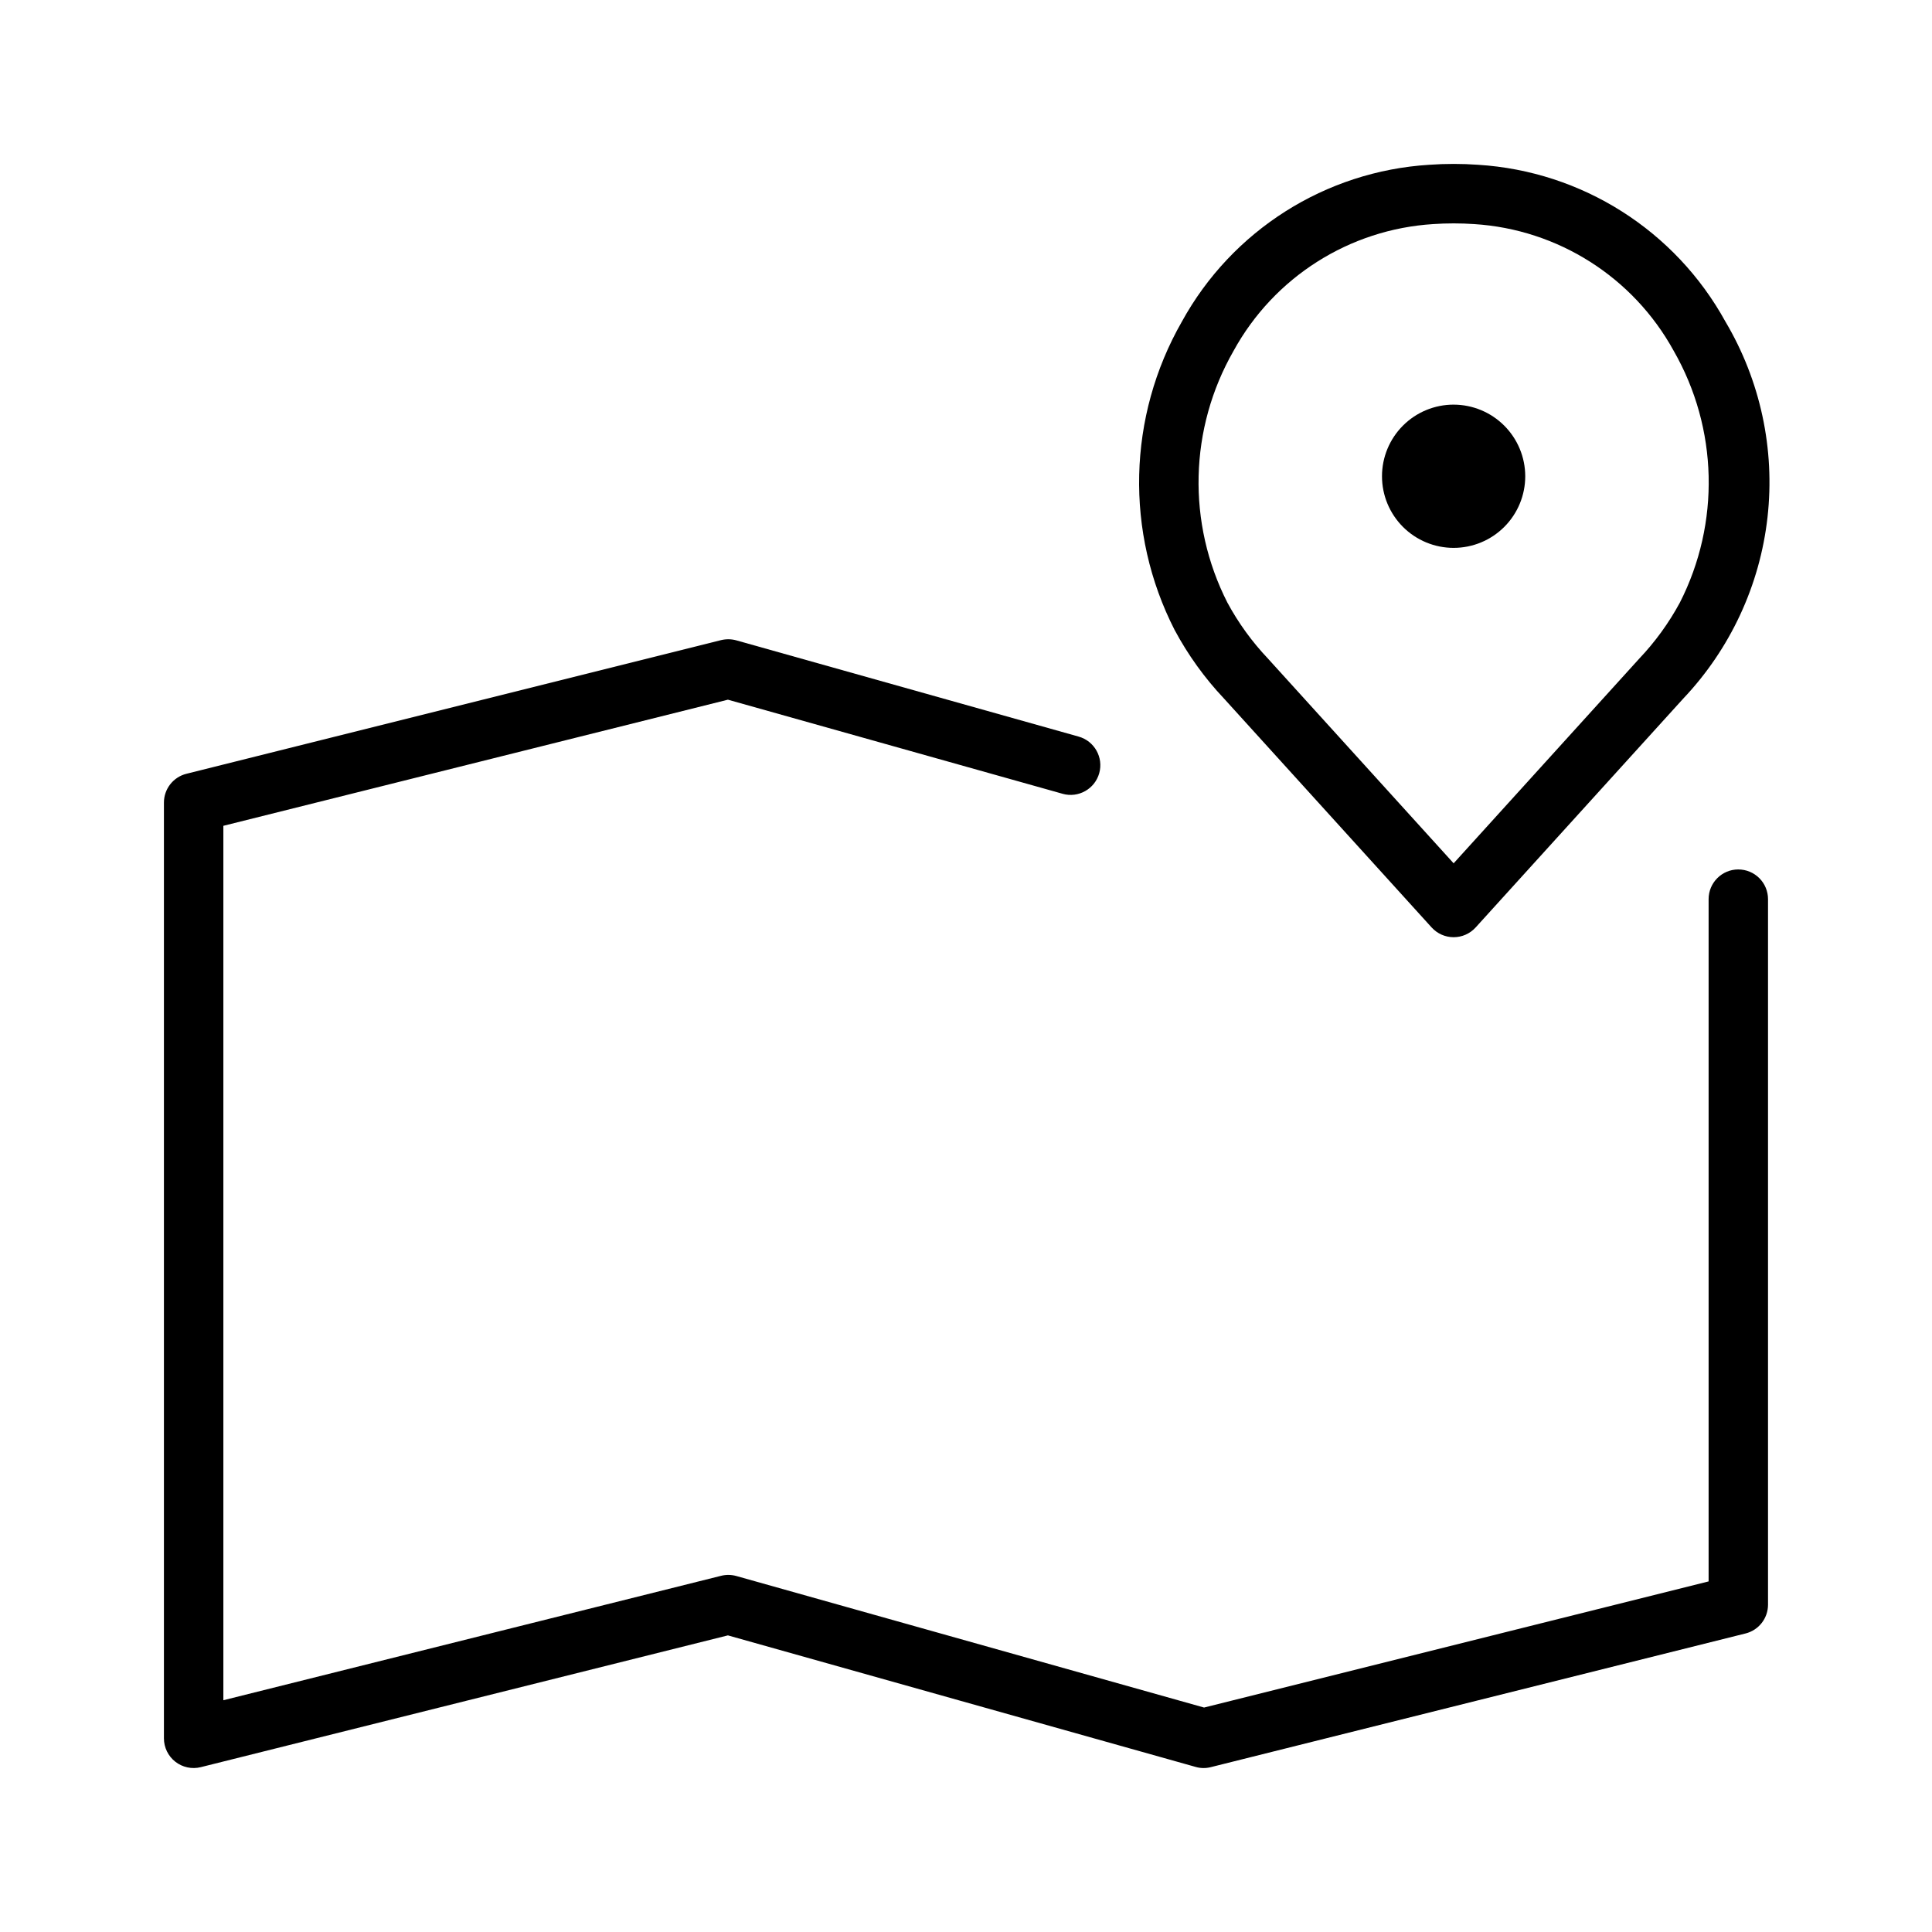
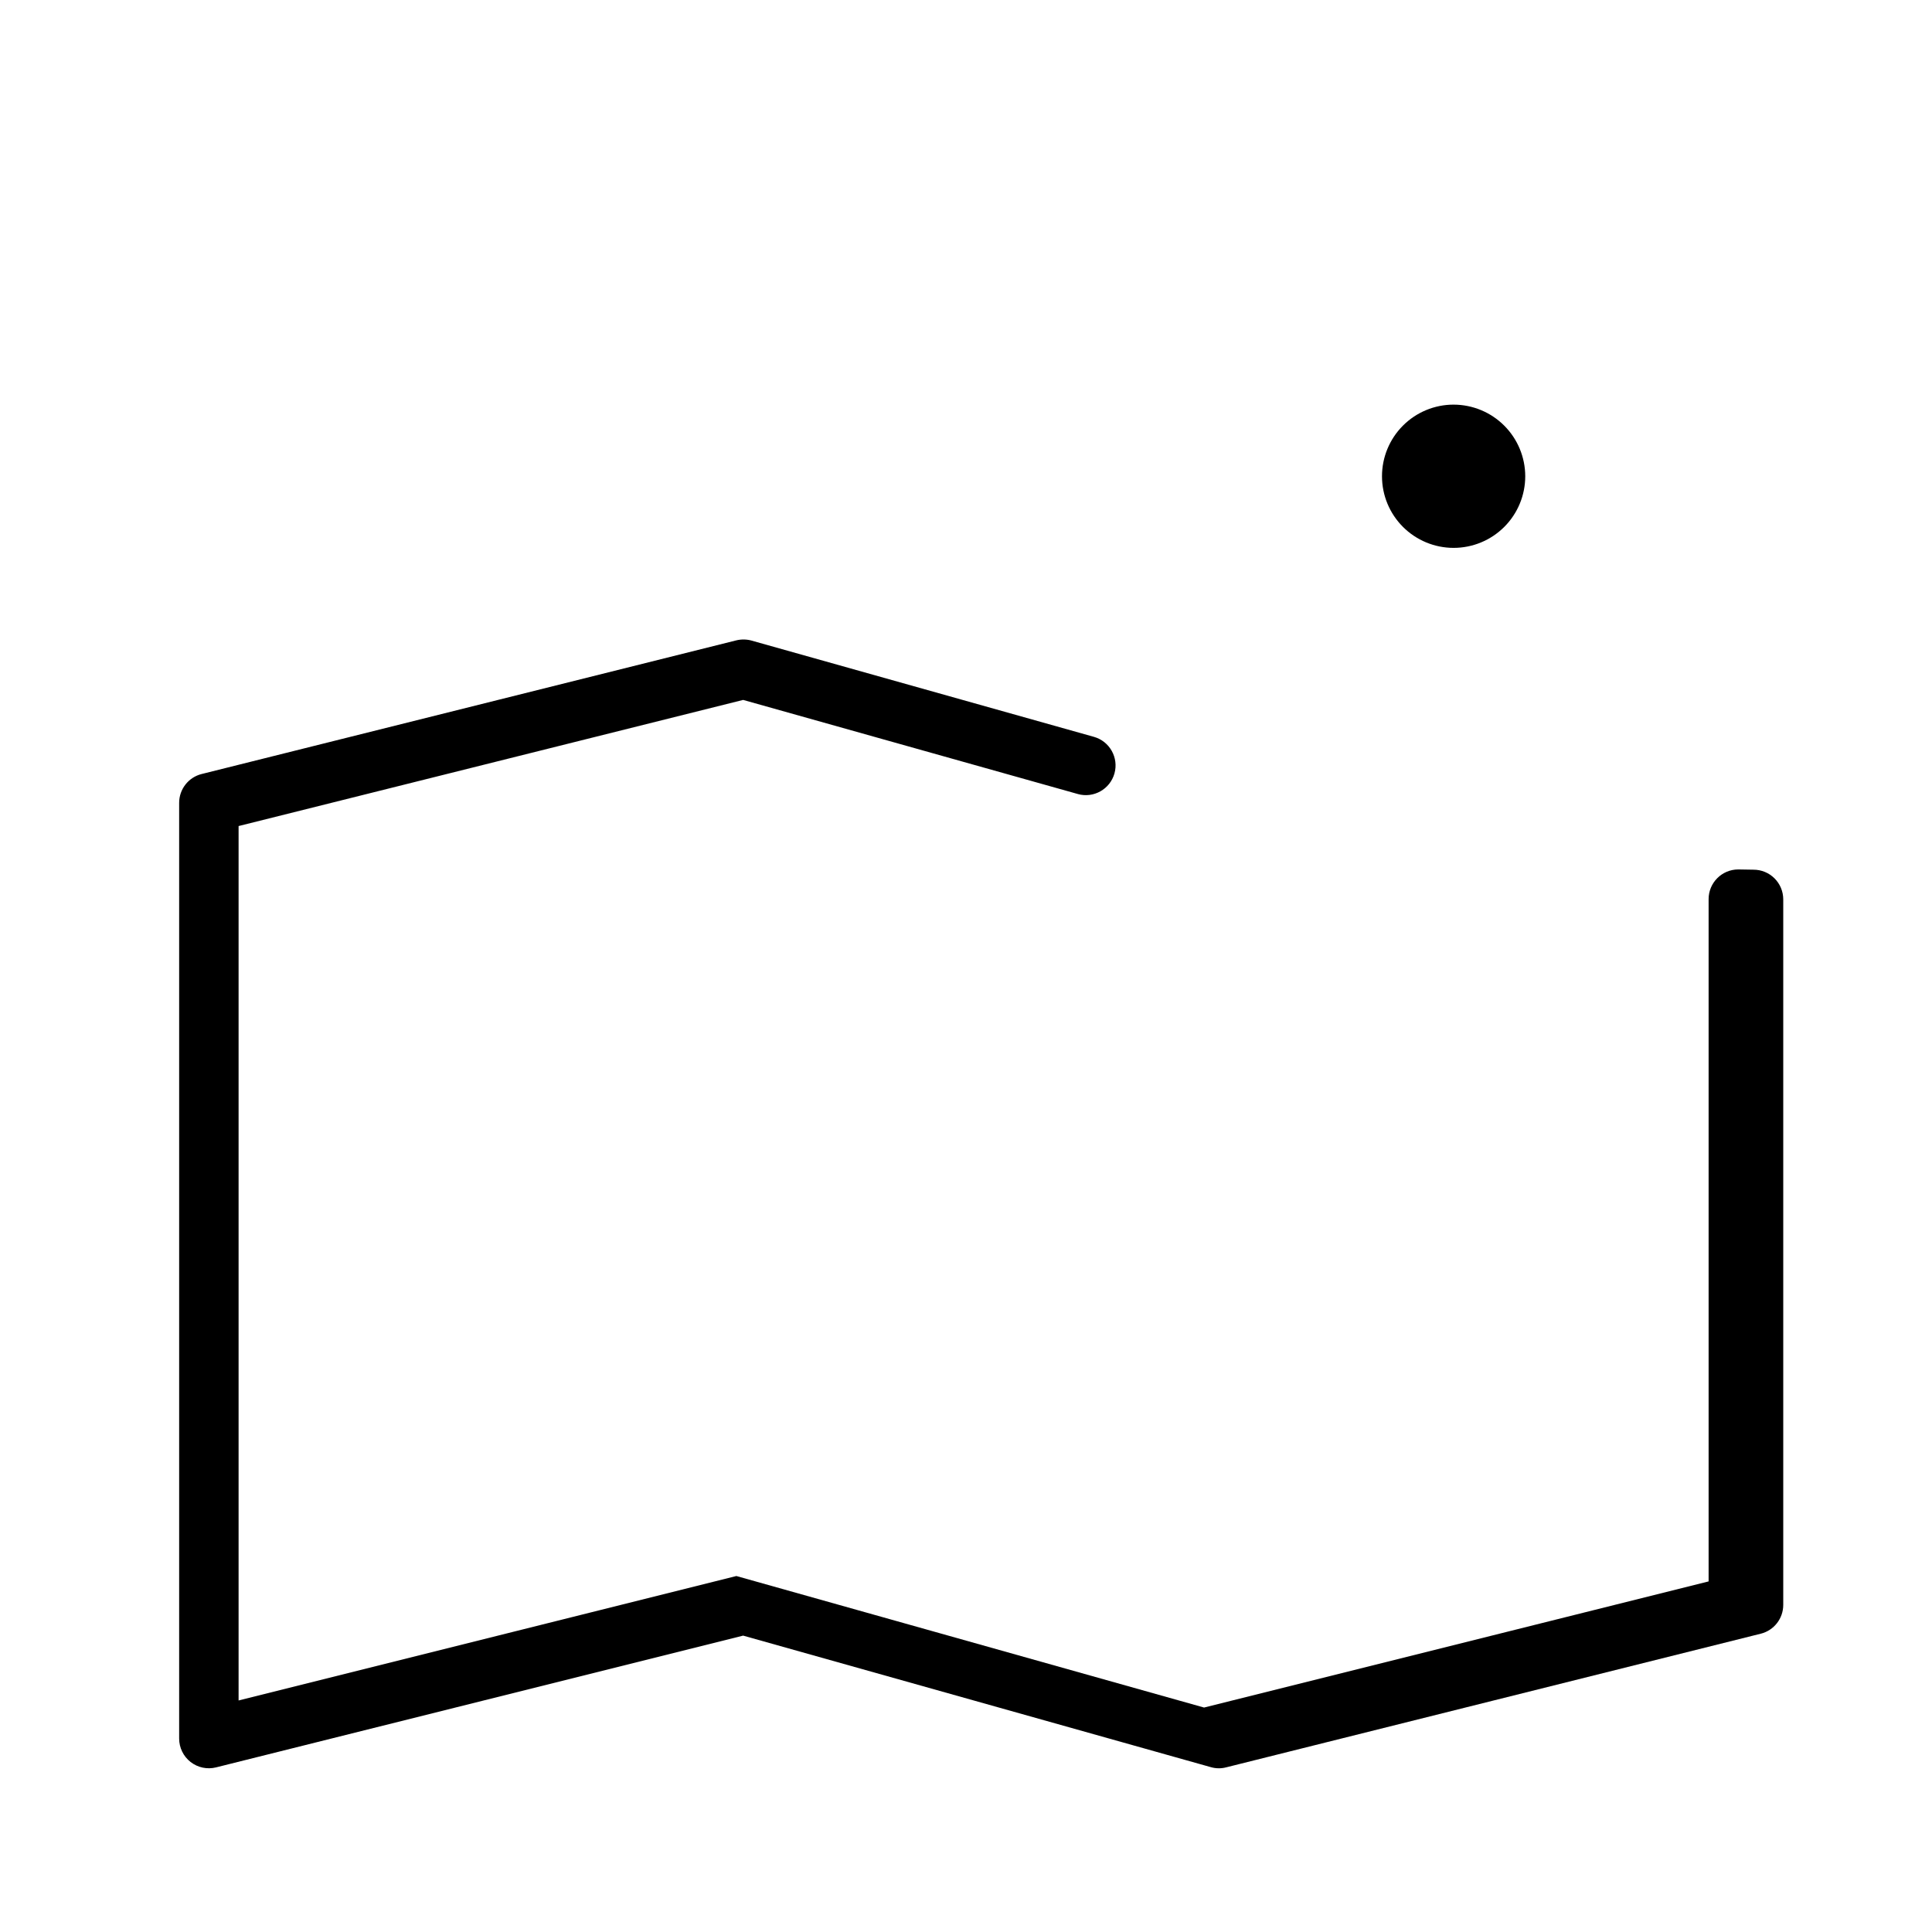
<svg xmlns="http://www.w3.org/2000/svg" fill="#000000" width="800px" height="800px" version="1.1" viewBox="144 144 512 512">
  <g>
-     <path d="m604.67 374.41c-4.348 0-7.871 3.523-7.871 7.871v180.81l-133.71 33.426-123.94-34.855c-1.316-0.367-2.707-0.391-4.035-0.062l-131.92 32.98v-231.73l133.71-33.426 88.699 24.938-0.004 0.004c4.188 1.172 8.531-1.27 9.707-5.457 1.172-4.184-1.27-8.531-5.457-9.703l-90.711-25.504v-0.004c-1.32-0.359-2.707-0.379-4.035-0.062l-141.7 35.426h-0.004c-3.504 0.879-5.957 4.027-5.957 7.641v247.97c0 2.422 1.113 4.715 3.023 6.207 1.914 1.492 4.402 2.023 6.758 1.434l139.68-34.918 123.94 34.855h-0.004c1.316 0.383 2.711 0.402 4.039 0.062l141.7-35.426v0.004c3.508-0.879 5.969-4.027 5.965-7.644v-186.96c0-2.086-0.828-4.09-2.305-5.566-1.477-1.477-3.481-2.305-5.566-2.305z" />
-     <path d="m535.72 187.67c-4.316-0.309-8.648-0.309-12.961 0-27.531 1.707-52.27 17.391-65.551 41.566-14.395 25.156-15.121 55.879-1.934 81.688 3.547 6.633 7.961 12.762 13.125 18.227l55.004 60.641c1.492 1.641 3.609 2.578 5.824 2.578 2.219 0 4.336-0.938 5.828-2.578l55.008-60.641c12.48-13.168 20.328-30.051 22.348-48.082 2.019-18.035-1.898-36.234-11.156-51.84-13.289-24.16-38.016-39.84-65.535-41.559zm53.449 116.05c-2.922 5.406-6.547 10.398-10.777 14.852l-49.164 54.215-49.172-54.215h0.004c-4.231-4.453-7.856-9.445-10.777-14.852-10.758-21.094-10.145-46.195 1.629-66.742 10.719-19.531 30.695-32.211 52.93-33.594 1.785-0.121 3.574-0.184 5.391-0.184 1.812 0 3.606 0.062 5.406 0.184h-0.004c22.23 1.391 42.199 14.07 52.914 33.594 11.77 20.547 12.379 45.648 1.621 66.742z" />
+     <path d="m604.67 374.41c-4.348 0-7.871 3.523-7.871 7.871v180.81l-133.71 33.426-123.94-34.855l-131.92 32.98v-231.73l133.71-33.426 88.699 24.938-0.004 0.004c4.188 1.172 8.531-1.27 9.707-5.457 1.172-4.184-1.27-8.531-5.457-9.703l-90.711-25.504v-0.004c-1.32-0.359-2.707-0.379-4.035-0.062l-141.7 35.426h-0.004c-3.504 0.879-5.957 4.027-5.957 7.641v247.97c0 2.422 1.113 4.715 3.023 6.207 1.914 1.492 4.402 2.023 6.758 1.434l139.68-34.918 123.94 34.855h-0.004c1.316 0.383 2.711 0.402 4.039 0.062l141.7-35.426v0.004c3.508-0.879 5.969-4.027 5.965-7.644v-186.96c0-2.086-0.828-4.09-2.305-5.566-1.477-1.477-3.481-2.305-5.566-2.305z" />
    <path d="m529.23 251.23c-5.035-0.004-9.867 1.996-13.426 5.555-3.562 3.559-5.562 8.387-5.562 13.422-0.004 5.035 1.996 9.863 5.559 13.426 3.559 3.559 8.387 5.559 13.422 5.559 5.035 0 9.863-2 13.426-5.562 3.559-3.562 5.555-8.391 5.555-13.426-0.008-5.031-2.012-9.852-5.566-13.406-3.555-3.559-8.379-5.559-13.406-5.566z" />
  </g>
</svg>